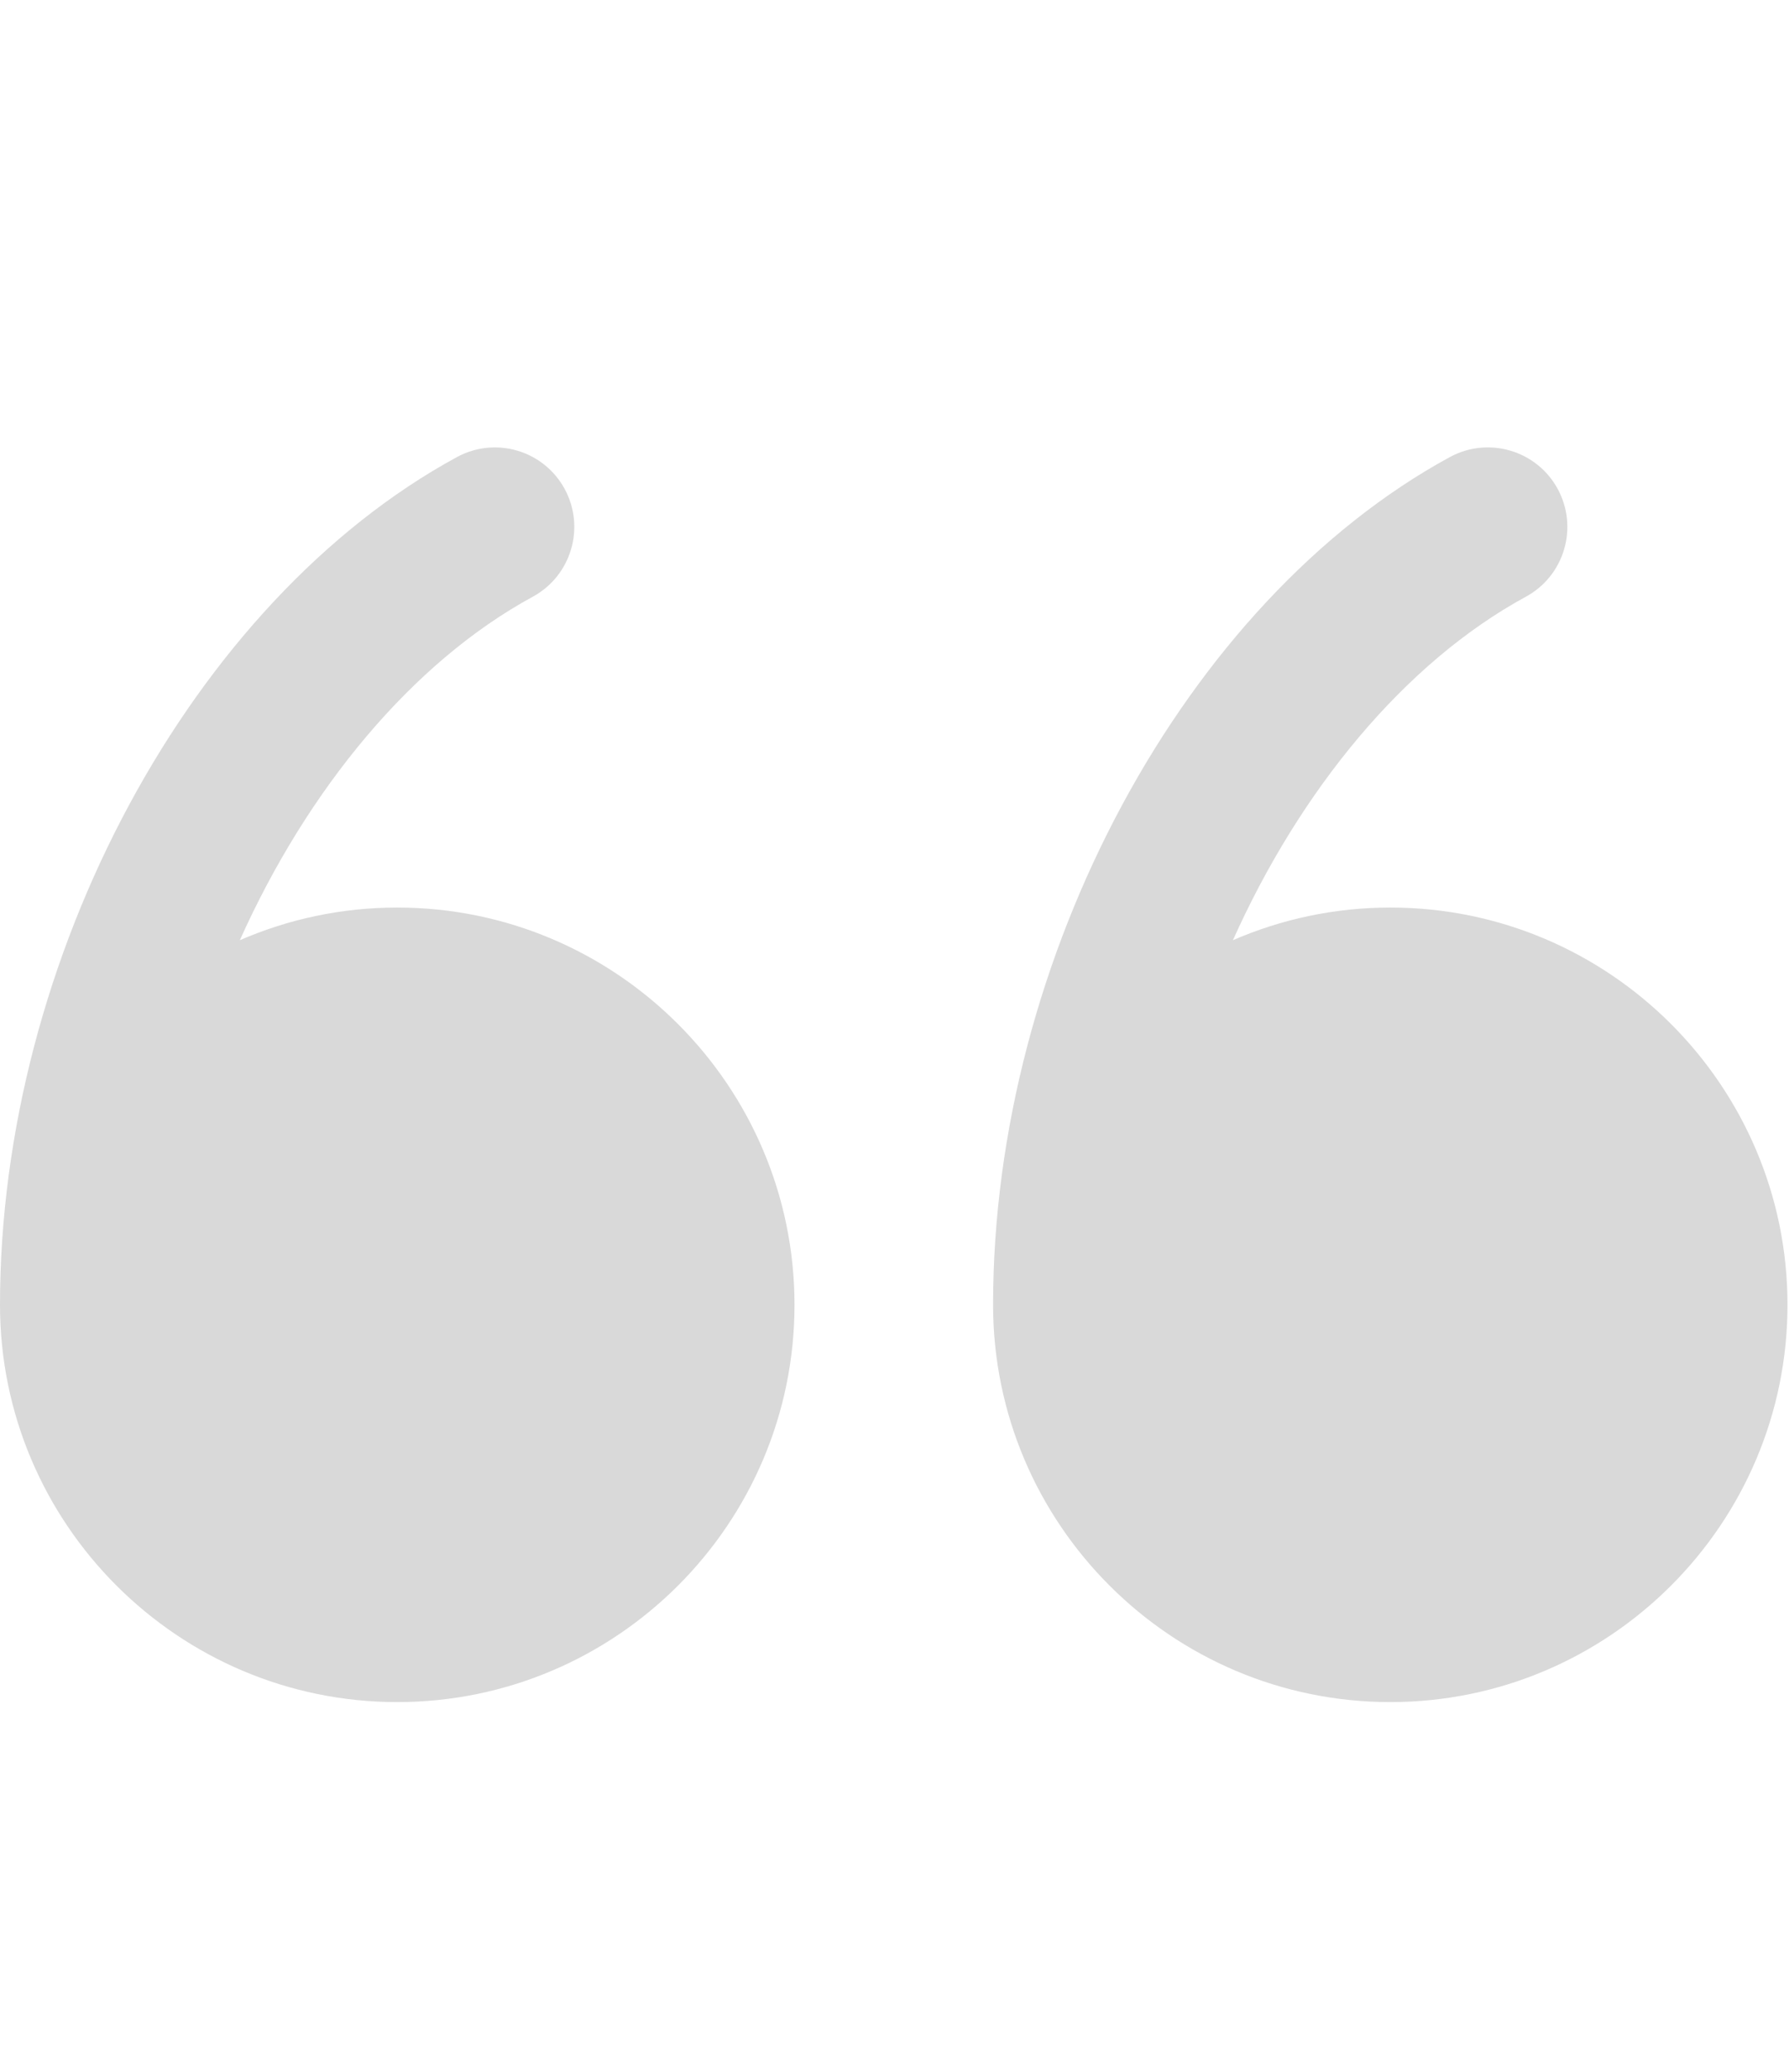
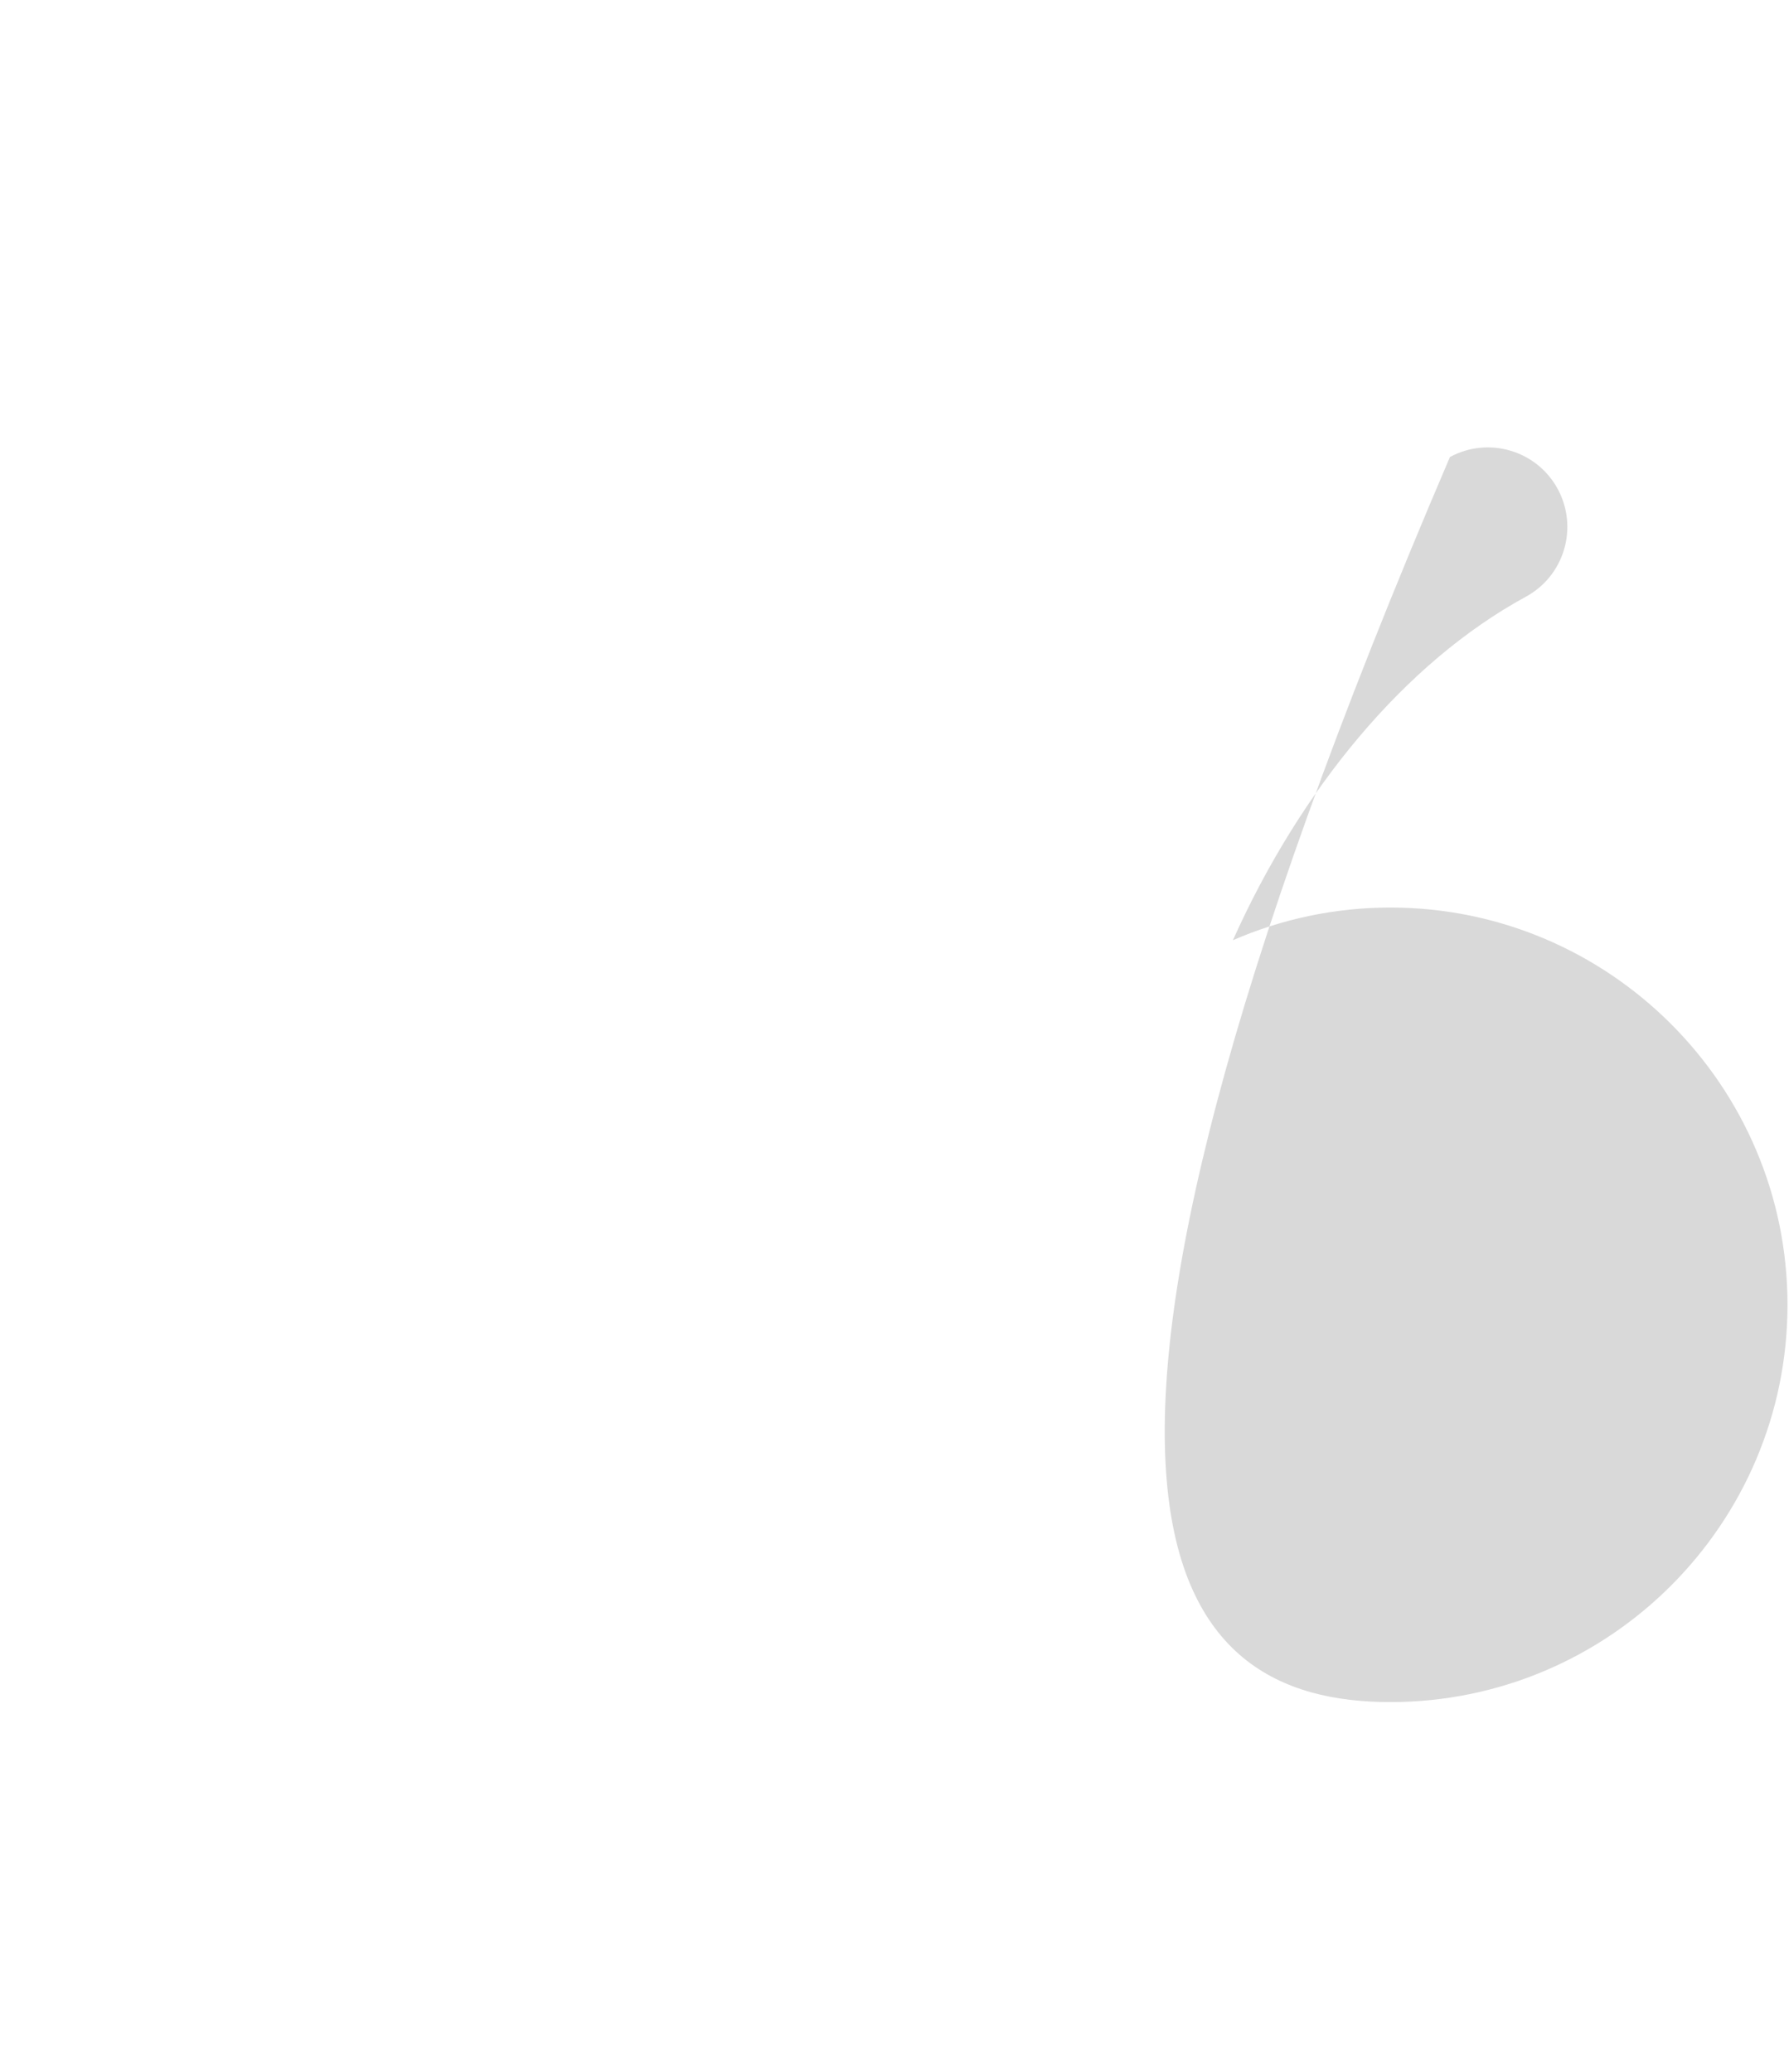
<svg xmlns="http://www.w3.org/2000/svg" width="19" height="22" viewBox="0 0 19 22" fill="none">
  <g opacity="0.15">
-     <path d="M4.219 9.637C3.625 9.637 3.06 9.761 2.547 9.984C3.263 8.388 4.37 7.037 5.659 6.336C6.068 6.113 6.219 5.601 5.997 5.192C5.774 4.782 5.262 4.631 4.852 4.854C2.041 6.383 0 10.169 0 13.856C0 16.182 1.893 18.074 4.219 18.074C6.545 18.074 8.438 16.182 8.438 13.856C8.438 11.53 6.545 9.637 4.219 9.637Z" fill="black" />
-     <path d="M14.766 9.637C14.172 9.637 13.607 9.761 13.094 9.984C13.81 8.387 14.917 7.037 16.206 6.336C16.615 6.113 16.766 5.601 16.543 5.191C16.321 4.783 15.809 4.631 15.399 4.853C12.588 6.383 10.547 10.169 10.547 13.855C10.547 16.182 12.439 18.074 14.766 18.074C17.092 18.074 18.984 16.182 18.984 13.855C18.984 11.529 17.092 9.637 14.766 9.637Z" fill="black" />
+     <path d="M14.766 9.637C14.172 9.637 13.607 9.761 13.094 9.984C13.81 8.387 14.917 7.037 16.206 6.336C16.615 6.113 16.766 5.601 16.543 5.191C16.321 4.783 15.809 4.631 15.399 4.853C10.547 16.182 12.439 18.074 14.766 18.074C17.092 18.074 18.984 16.182 18.984 13.855C18.984 11.529 17.092 9.637 14.766 9.637Z" fill="black" />
  </g>
</svg>